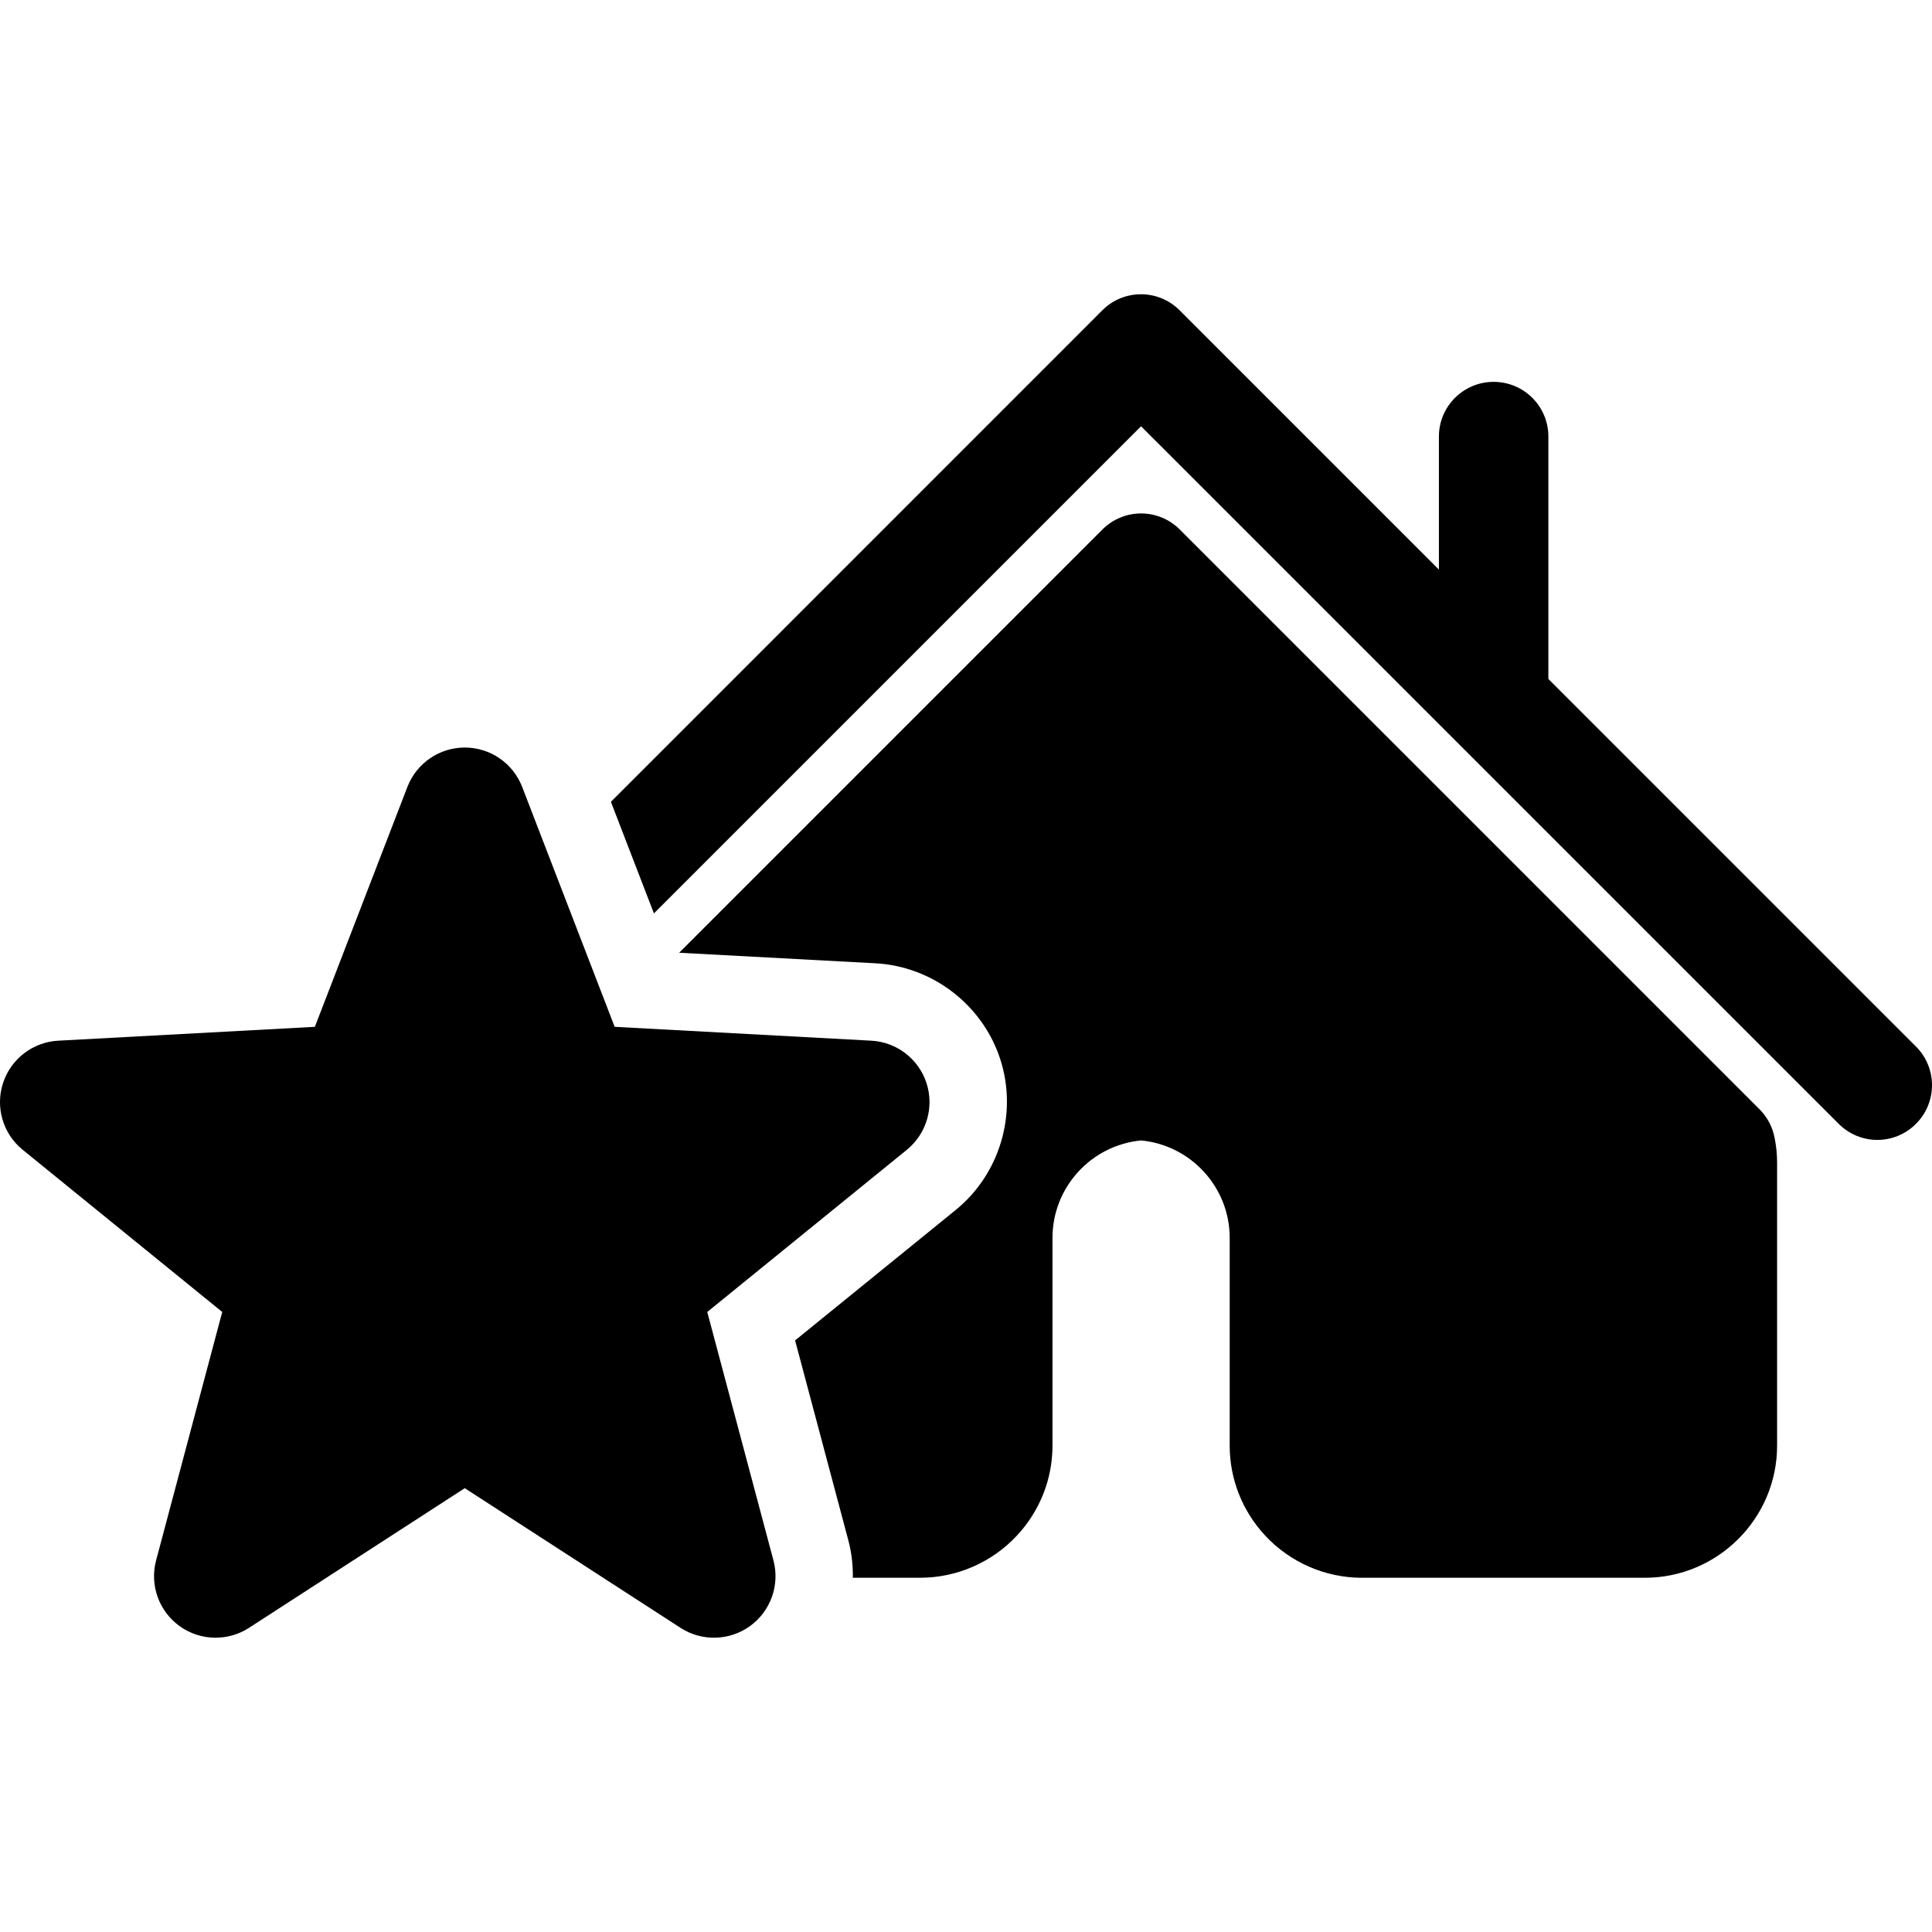
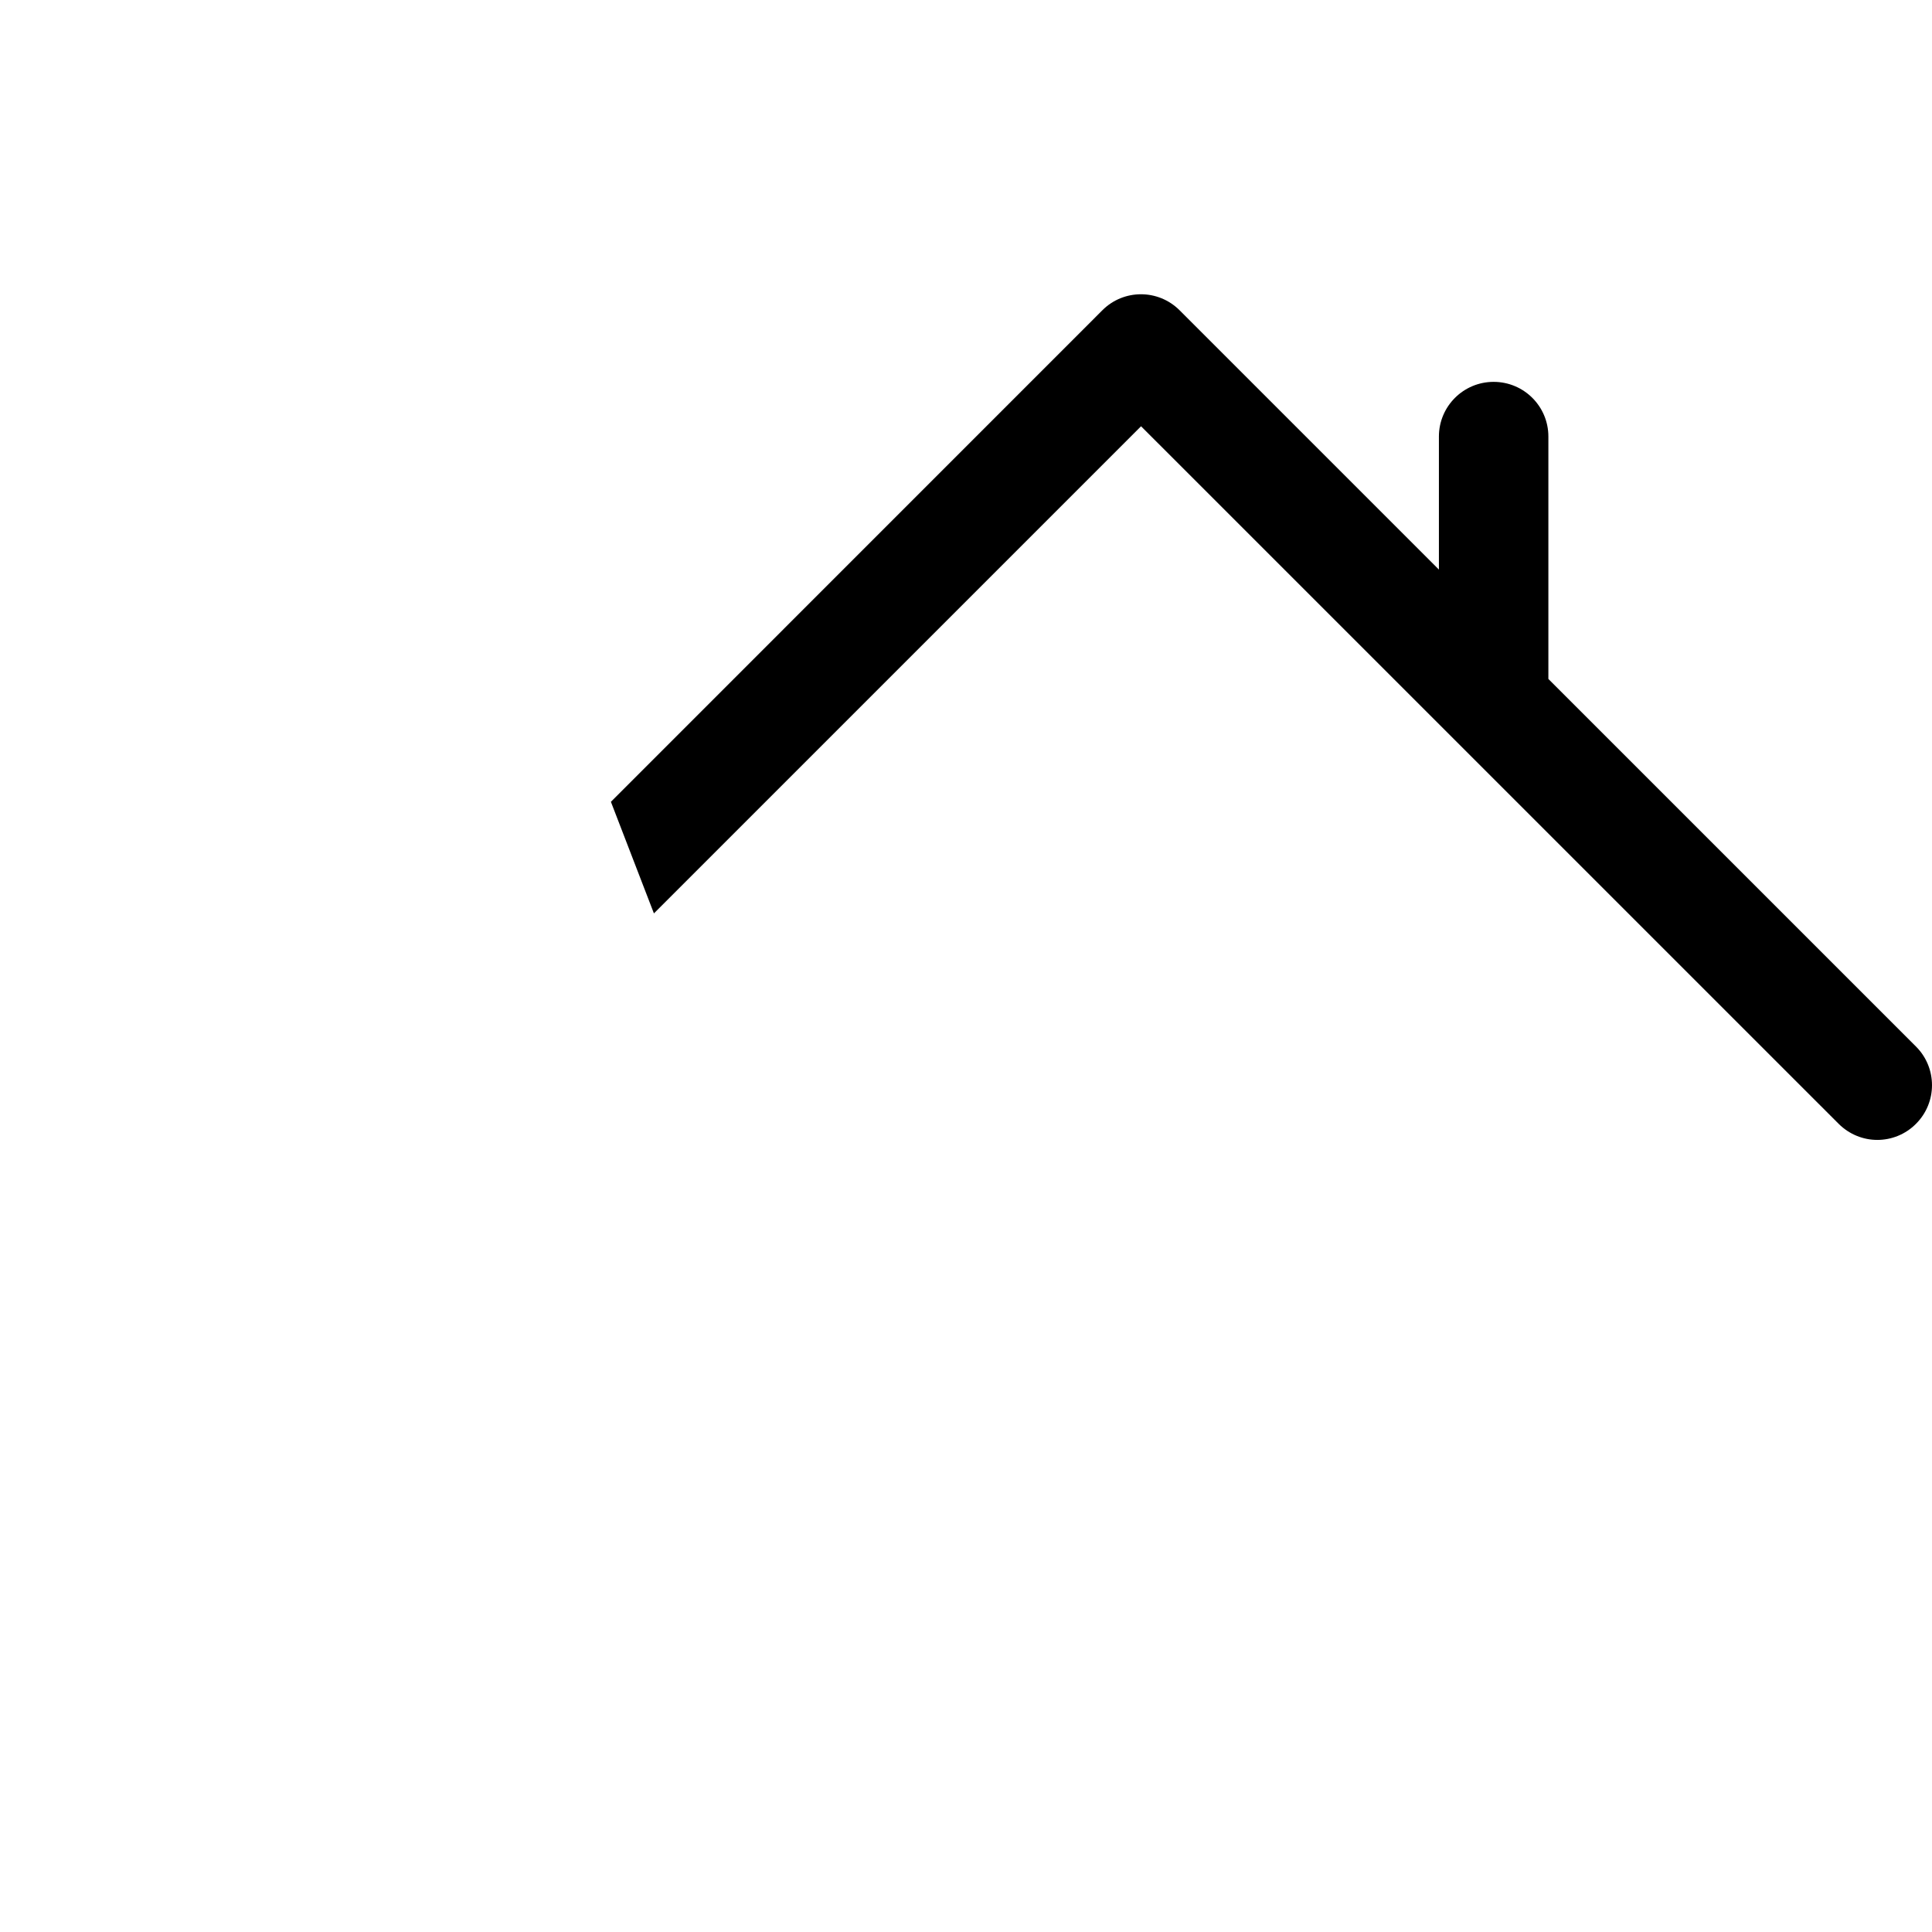
<svg xmlns="http://www.w3.org/2000/svg" fill="#000000" version="1.1" id="Capa_1" width="800px" height="800px" viewBox="0 0 72.627 72.627" xml:space="preserve">
  <g>
    <g>
      <path d="M72.024,39.34L58.206,25.523V16.41c0-1.135-0.92-2.055-2.058-2.055c-1.136,0-2.057,0.92-2.057,2.055v5.002l-9.747-9.747    c-0.804-0.804-2.104-0.804-2.906,0L22.965,30.141l1.617,4.195l18.312-18.312l26.225,26.223c0.4,0.399,0.928,0.604,1.452,0.604    c0.525,0,1.052-0.201,1.453-0.604C72.828,41.445,72.828,40.143,72.024,39.34z" />
-       <path d="M66.144,41.7L44.349,19.904c-0.387-0.386-0.909-0.603-1.454-0.603c-0.544,0-1.066,0.217-1.453,0.603L25.531,35.815    l7.382,0.397c2.142,0.116,4.026,1.564,4.688,3.604c0.662,2.039-0.011,4.32-1.677,5.671l-6.035,4.901l2.002,7.518    c0.123,0.465,0.176,0.938,0.168,1.404h2.537c1.377,0,2.706-0.582,3.645-1.599c0.854-0.922,1.324-2.118,1.324-3.37V46.53    c0-1.896,1.453-3.479,3.33-3.659c1.878,0.18,3.331,1.764,3.331,3.659v7.812c0,1.252,0.47,2.448,1.322,3.37    c0.938,1.017,2.269,1.599,3.646,1.599h10.638c2.739,0,4.972-2.229,4.972-4.969V43.707c0-0.312-0.031-0.629-0.095-0.941    C66.63,42.36,66.434,41.99,66.144,41.7z" />
-       <path d="M26.587,49.319l7.501-6.095c0.742-0.604,1.036-1.601,0.741-2.508c-0.295-0.908-1.12-1.543-2.074-1.595l-9.649-0.521    l-3.477-9.019c-0.345-0.892-1.201-1.48-2.158-1.48c-0.955,0-1.812,0.589-2.156,1.48l-3.479,9.019l-9.648,0.521    c-0.956,0.052-1.779,0.687-2.075,1.595c-0.296,0.909-0.001,1.906,0.741,2.508l7.5,6.095l-2.486,9.338    c-0.246,0.924,0.102,1.903,0.876,2.466c0.403,0.294,0.881,0.441,1.358,0.441c0.438,0,0.874-0.122,1.257-0.37l8.112-5.251    l8.112,5.251c0.803,0.52,1.844,0.489,2.615-0.07c0.773-0.562,1.123-1.542,0.877-2.467L26.587,49.319z" />
    </g>
  </g>
</svg>